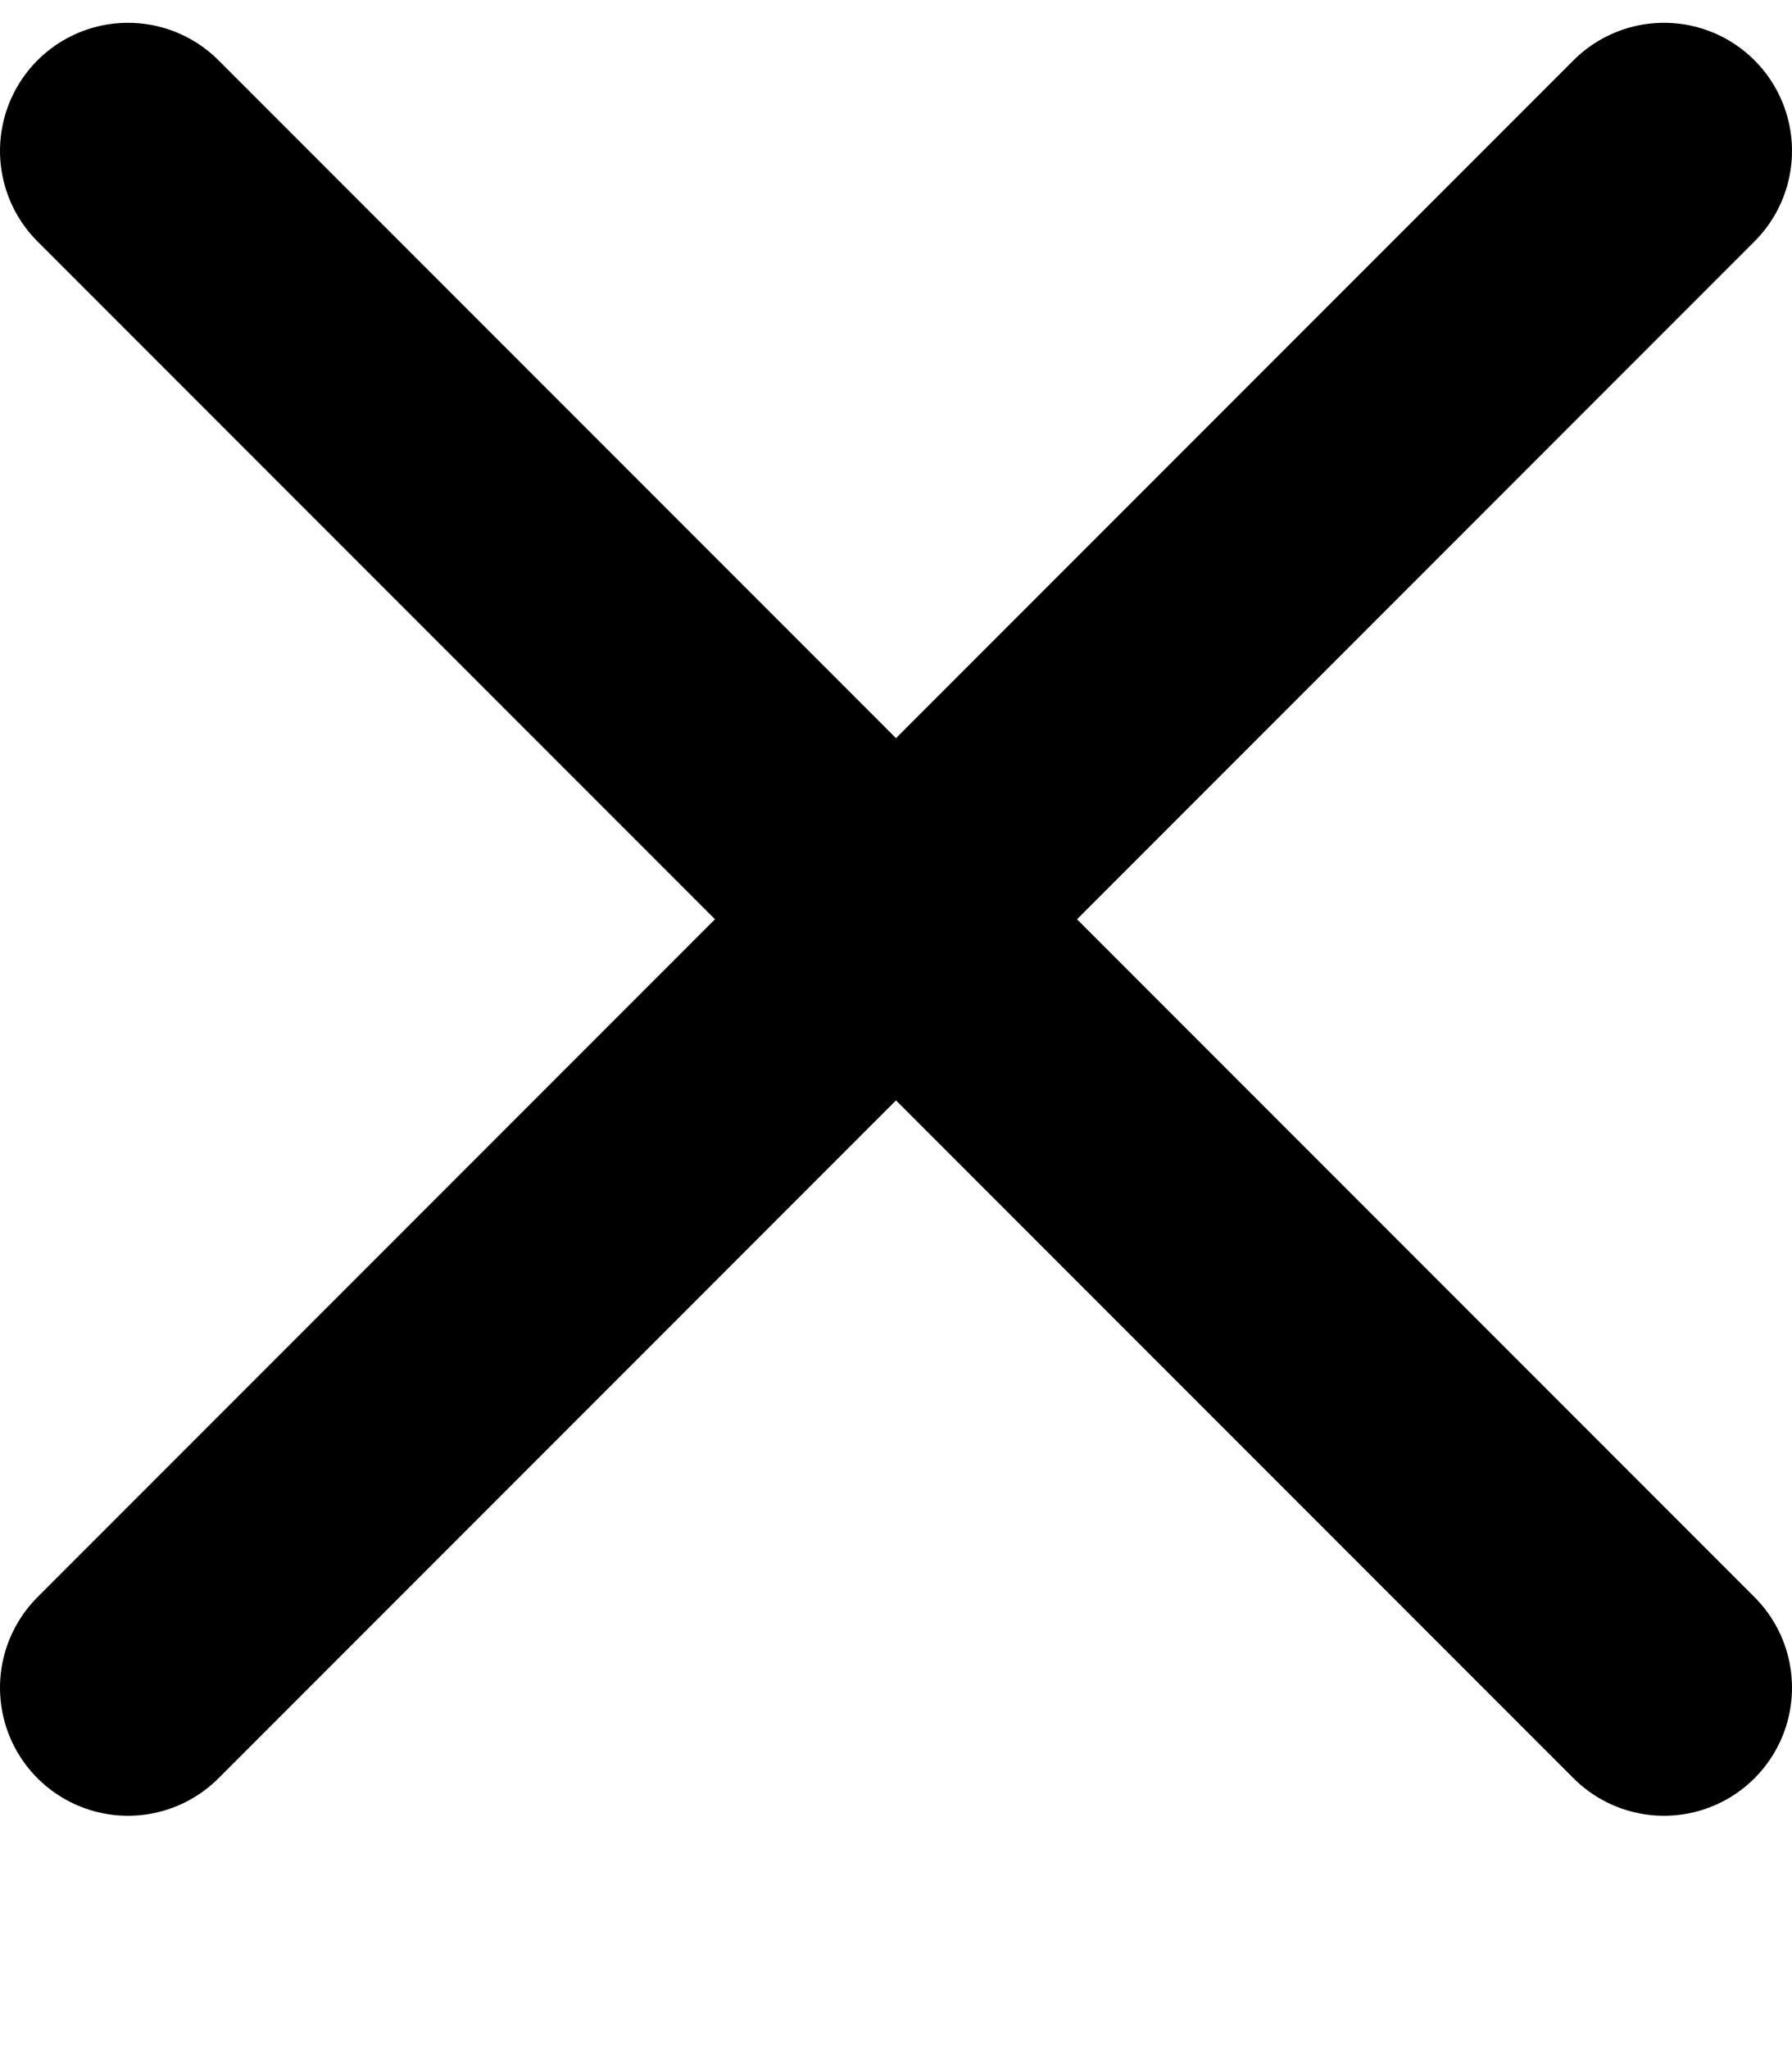
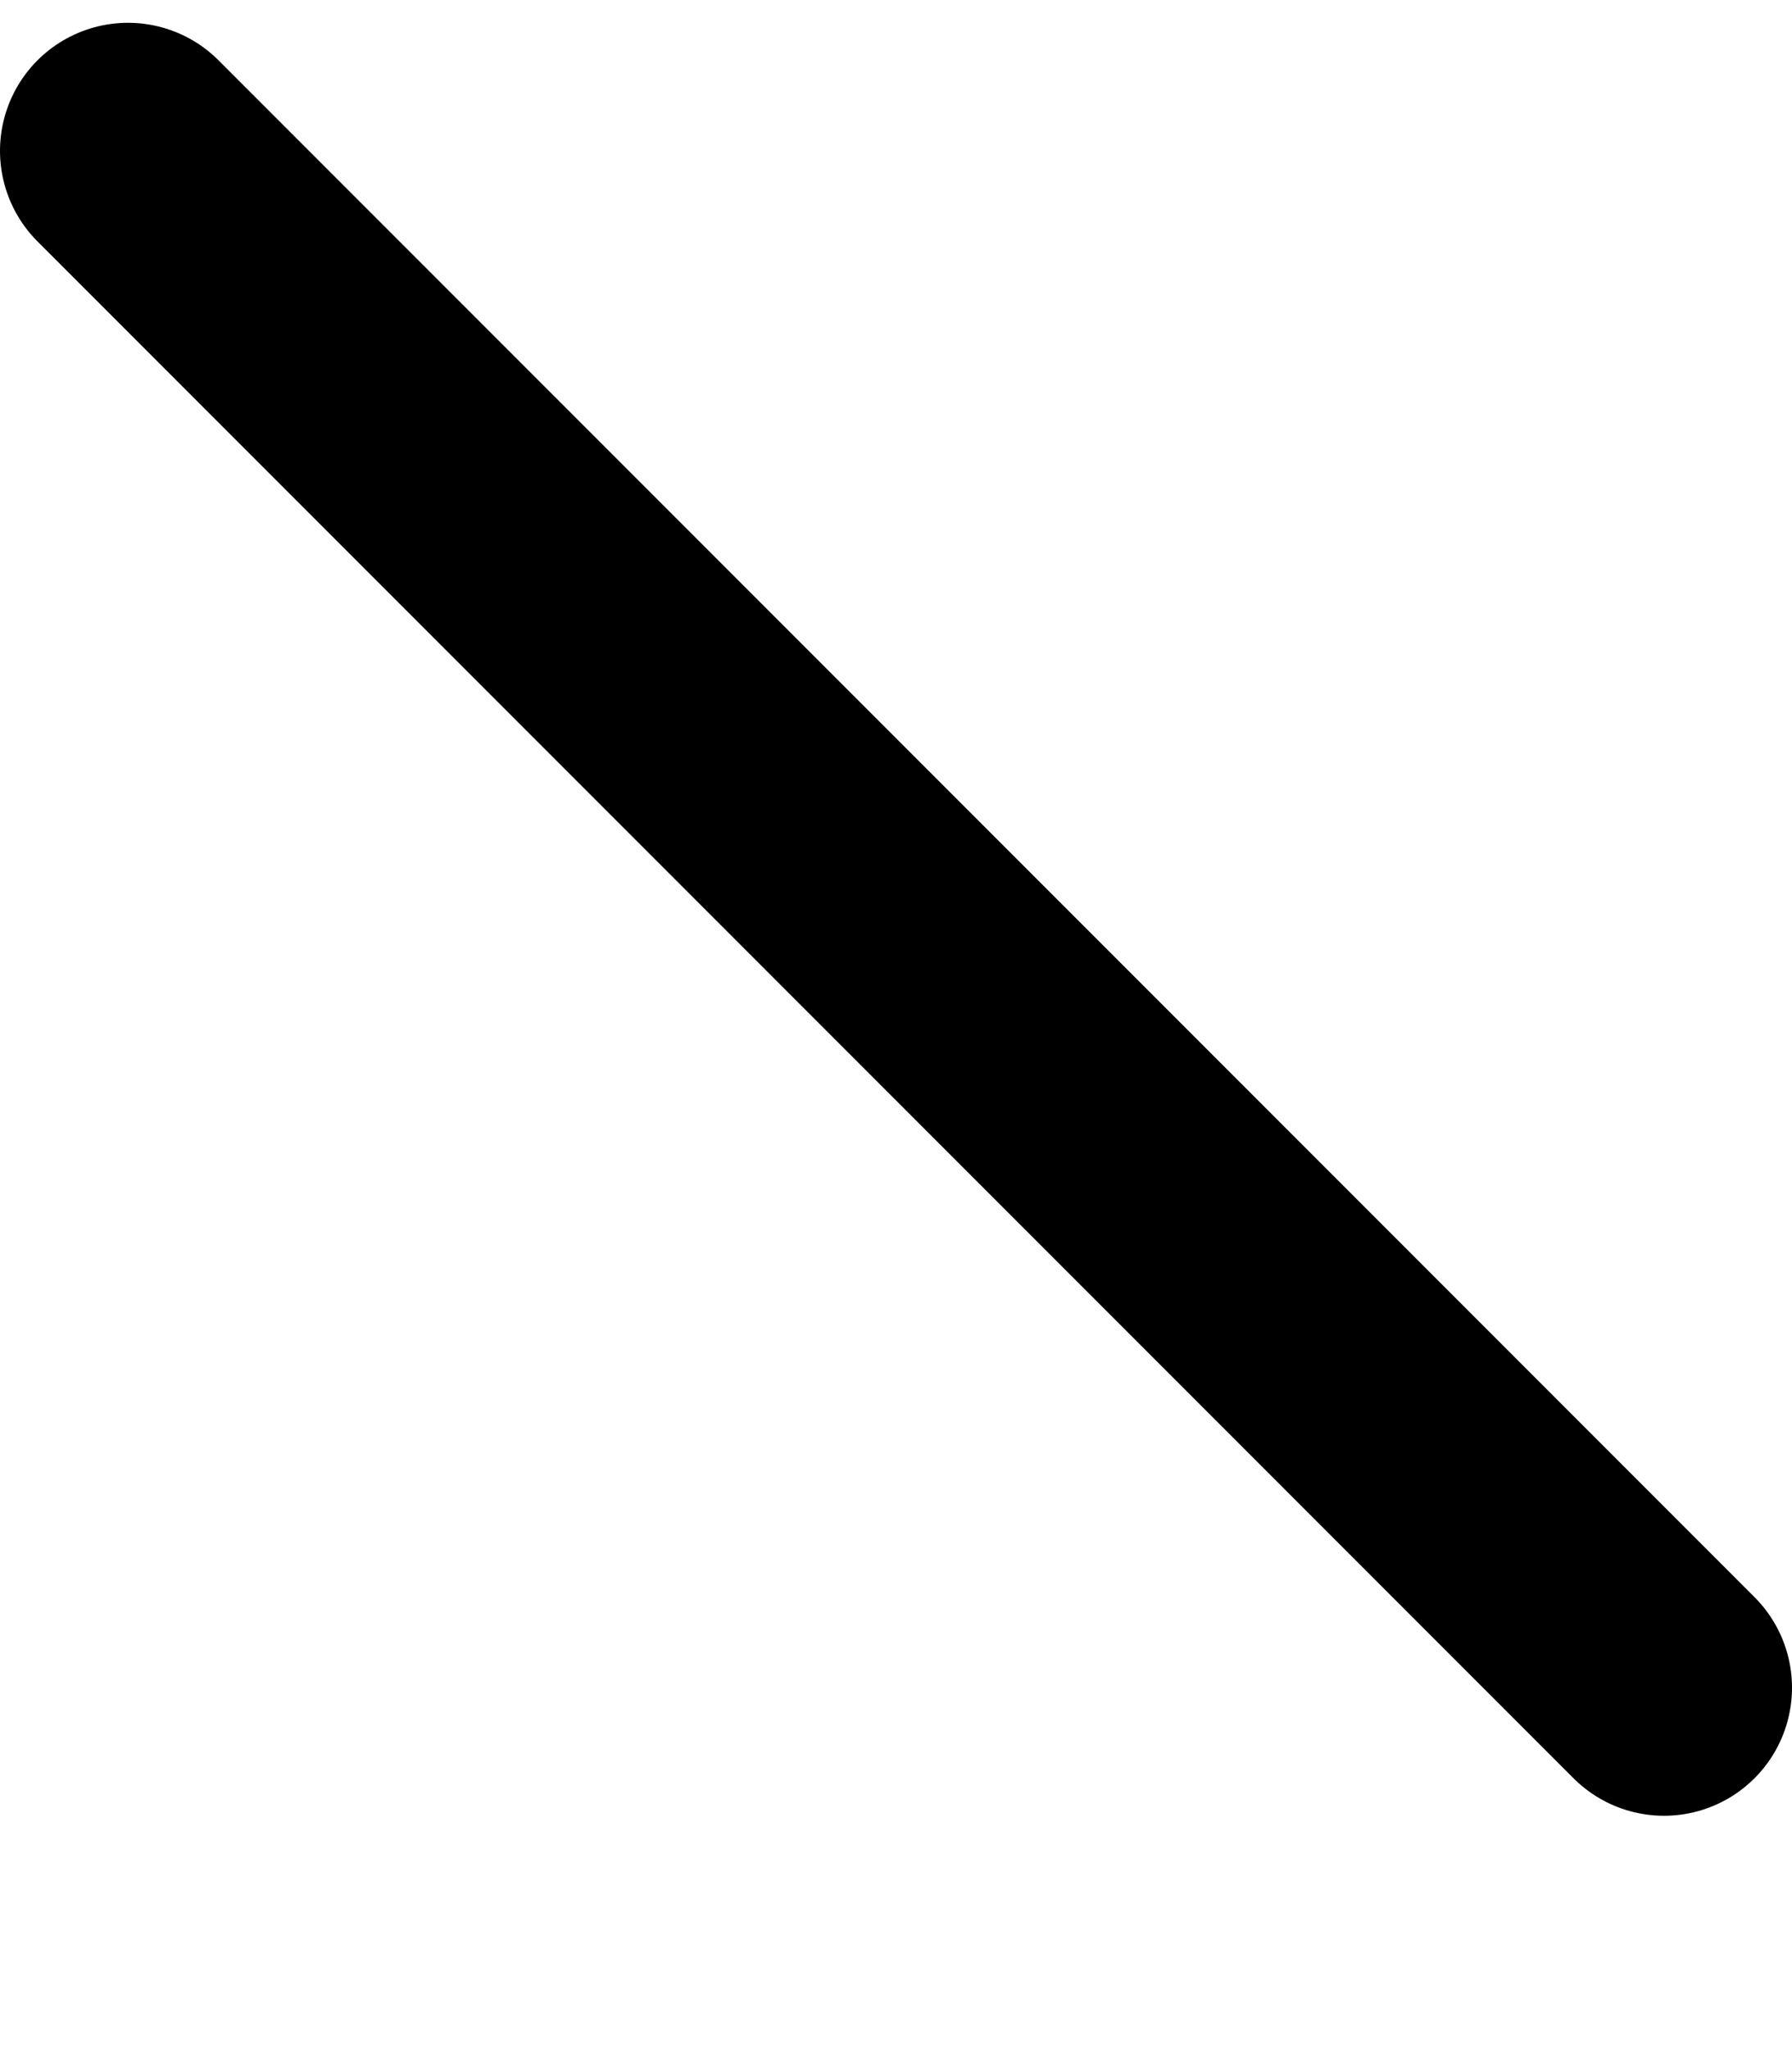
<svg xmlns="http://www.w3.org/2000/svg" width="7" height="8" viewBox="0 0 7 8" fill="none">
  <path d="M0.5 0.589L6.5 6.589" stroke="#495735" style="stroke:#495735;stroke:color(display-p3 0.288 0.34 0.207);stroke-opacity:1;" stroke-linecap="round" stroke-linejoin="round" />
-   <path d="M6.5 0.589L0.5 6.589" stroke="#495735" style="stroke:#495735;stroke:color(display-p3 0.288 0.34 0.207);stroke-opacity:1;" stroke-linecap="round" stroke-linejoin="round" />
</svg>